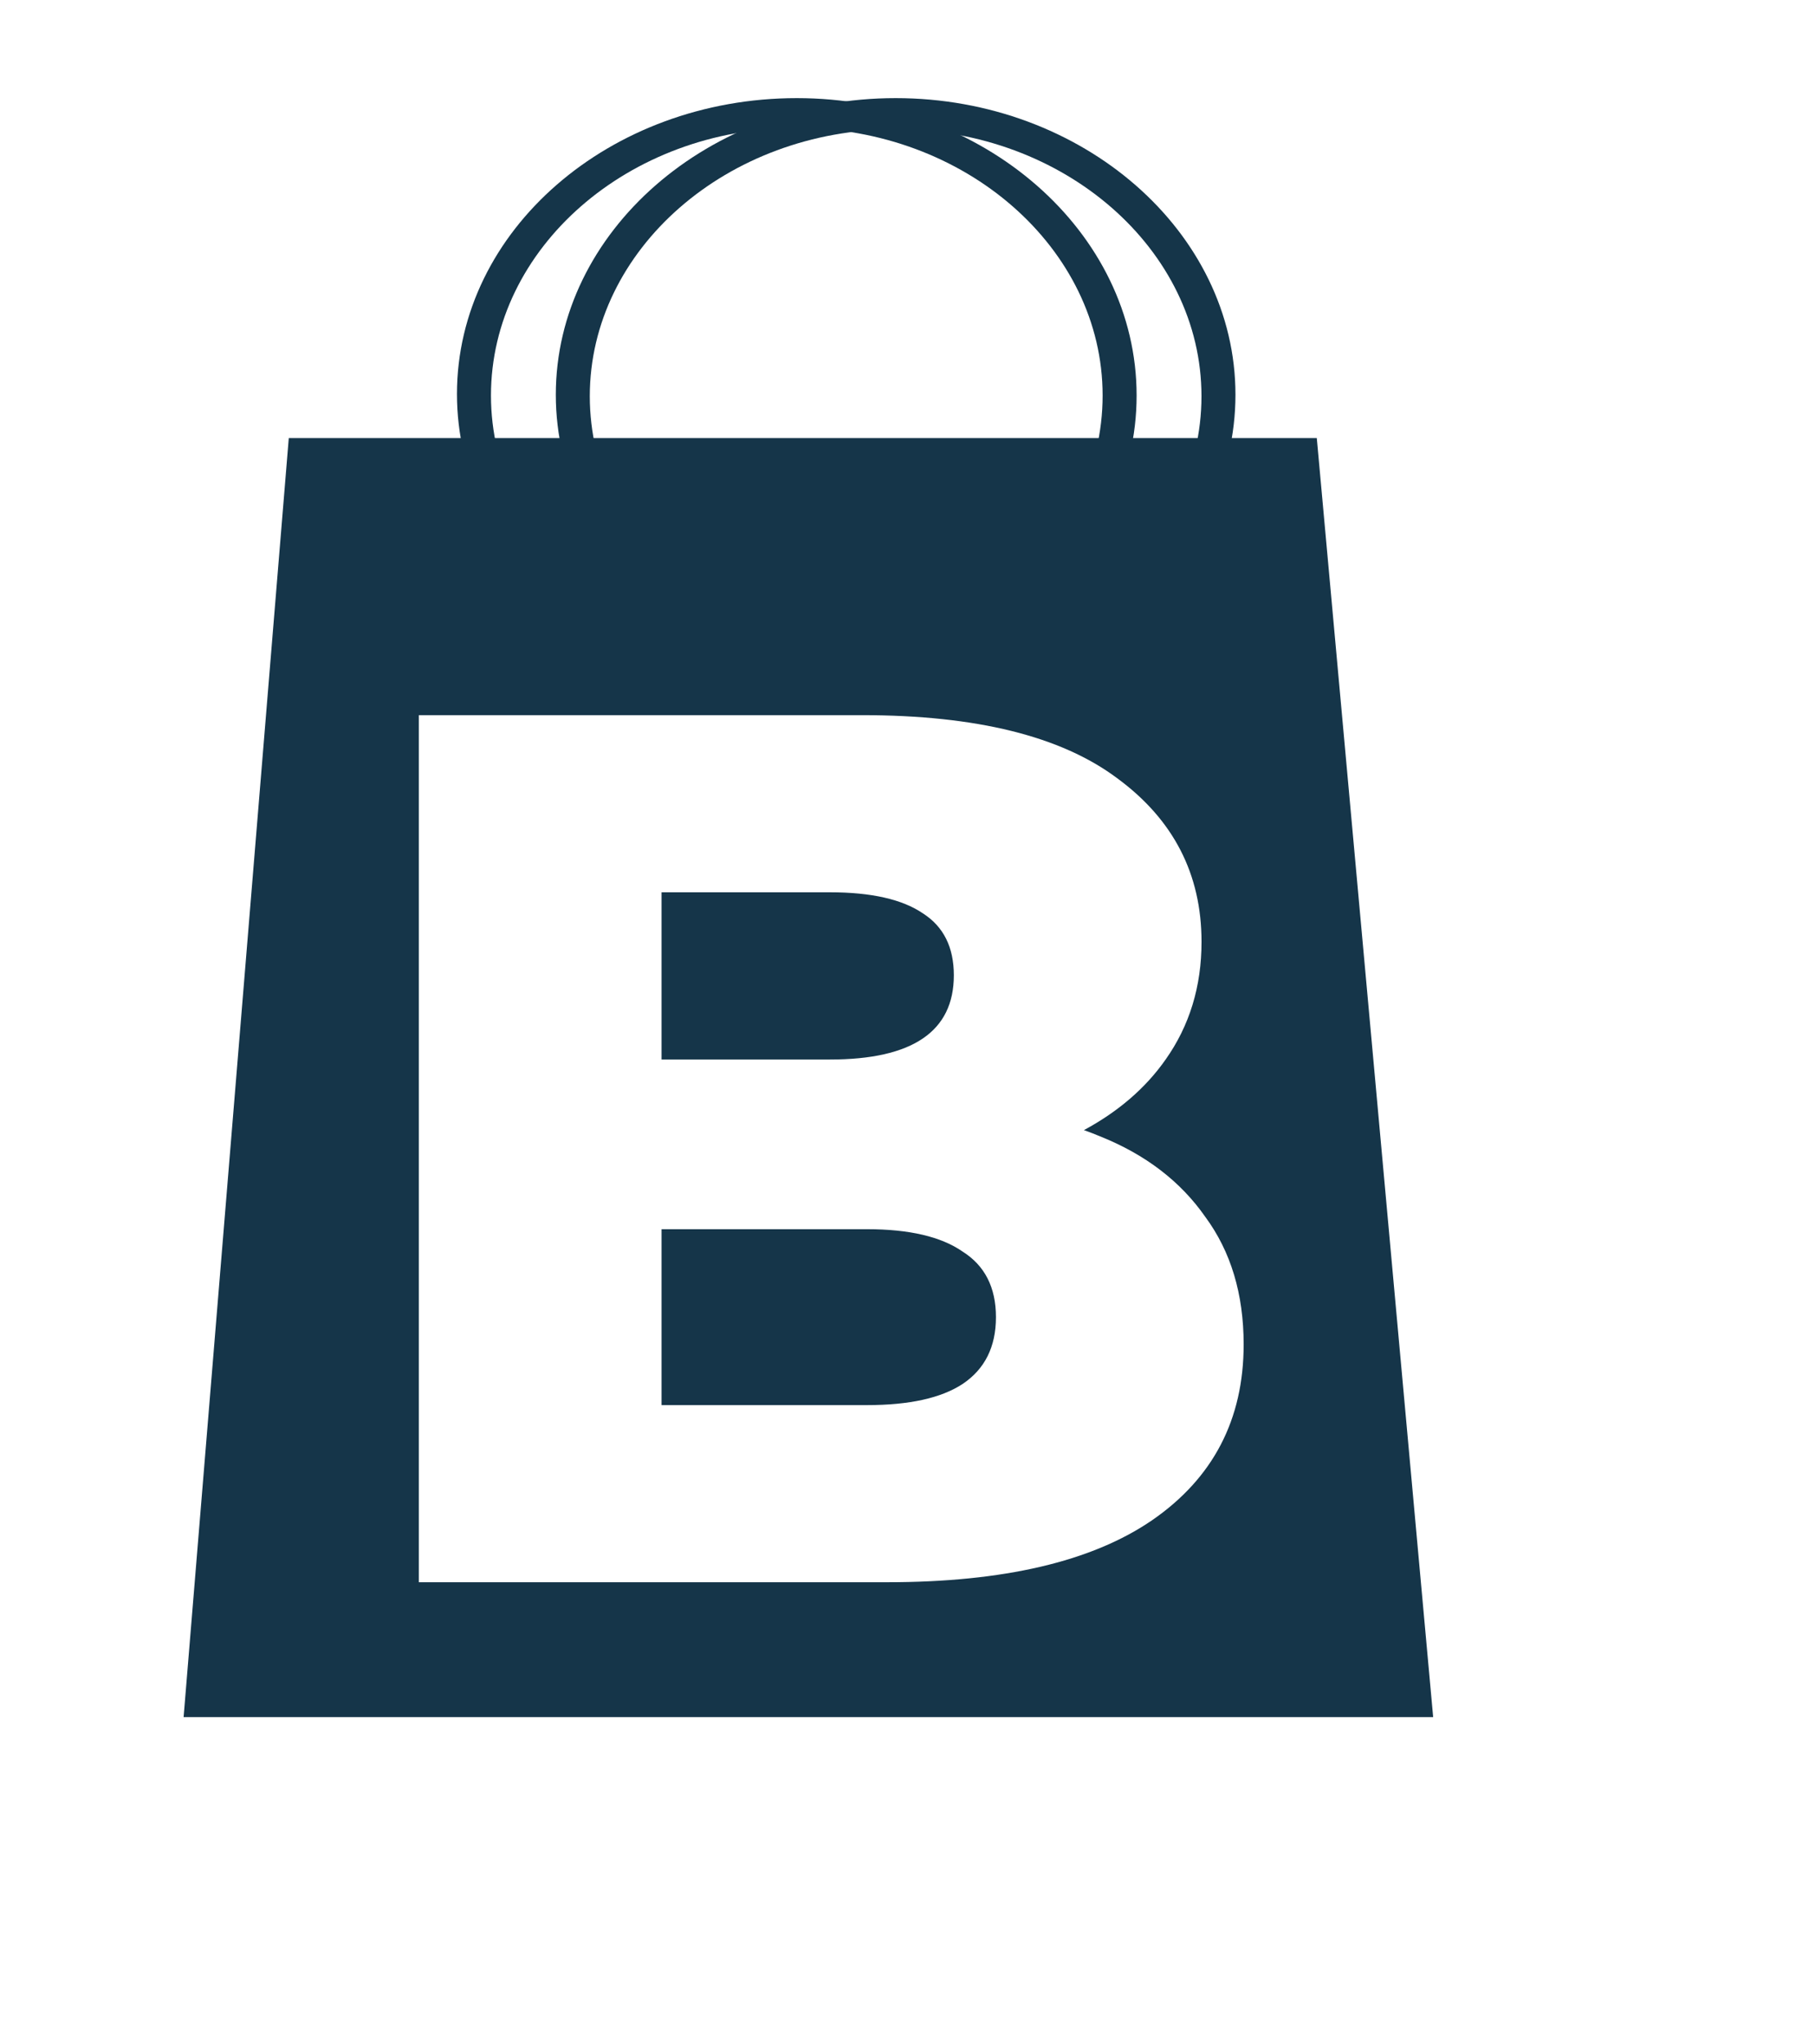
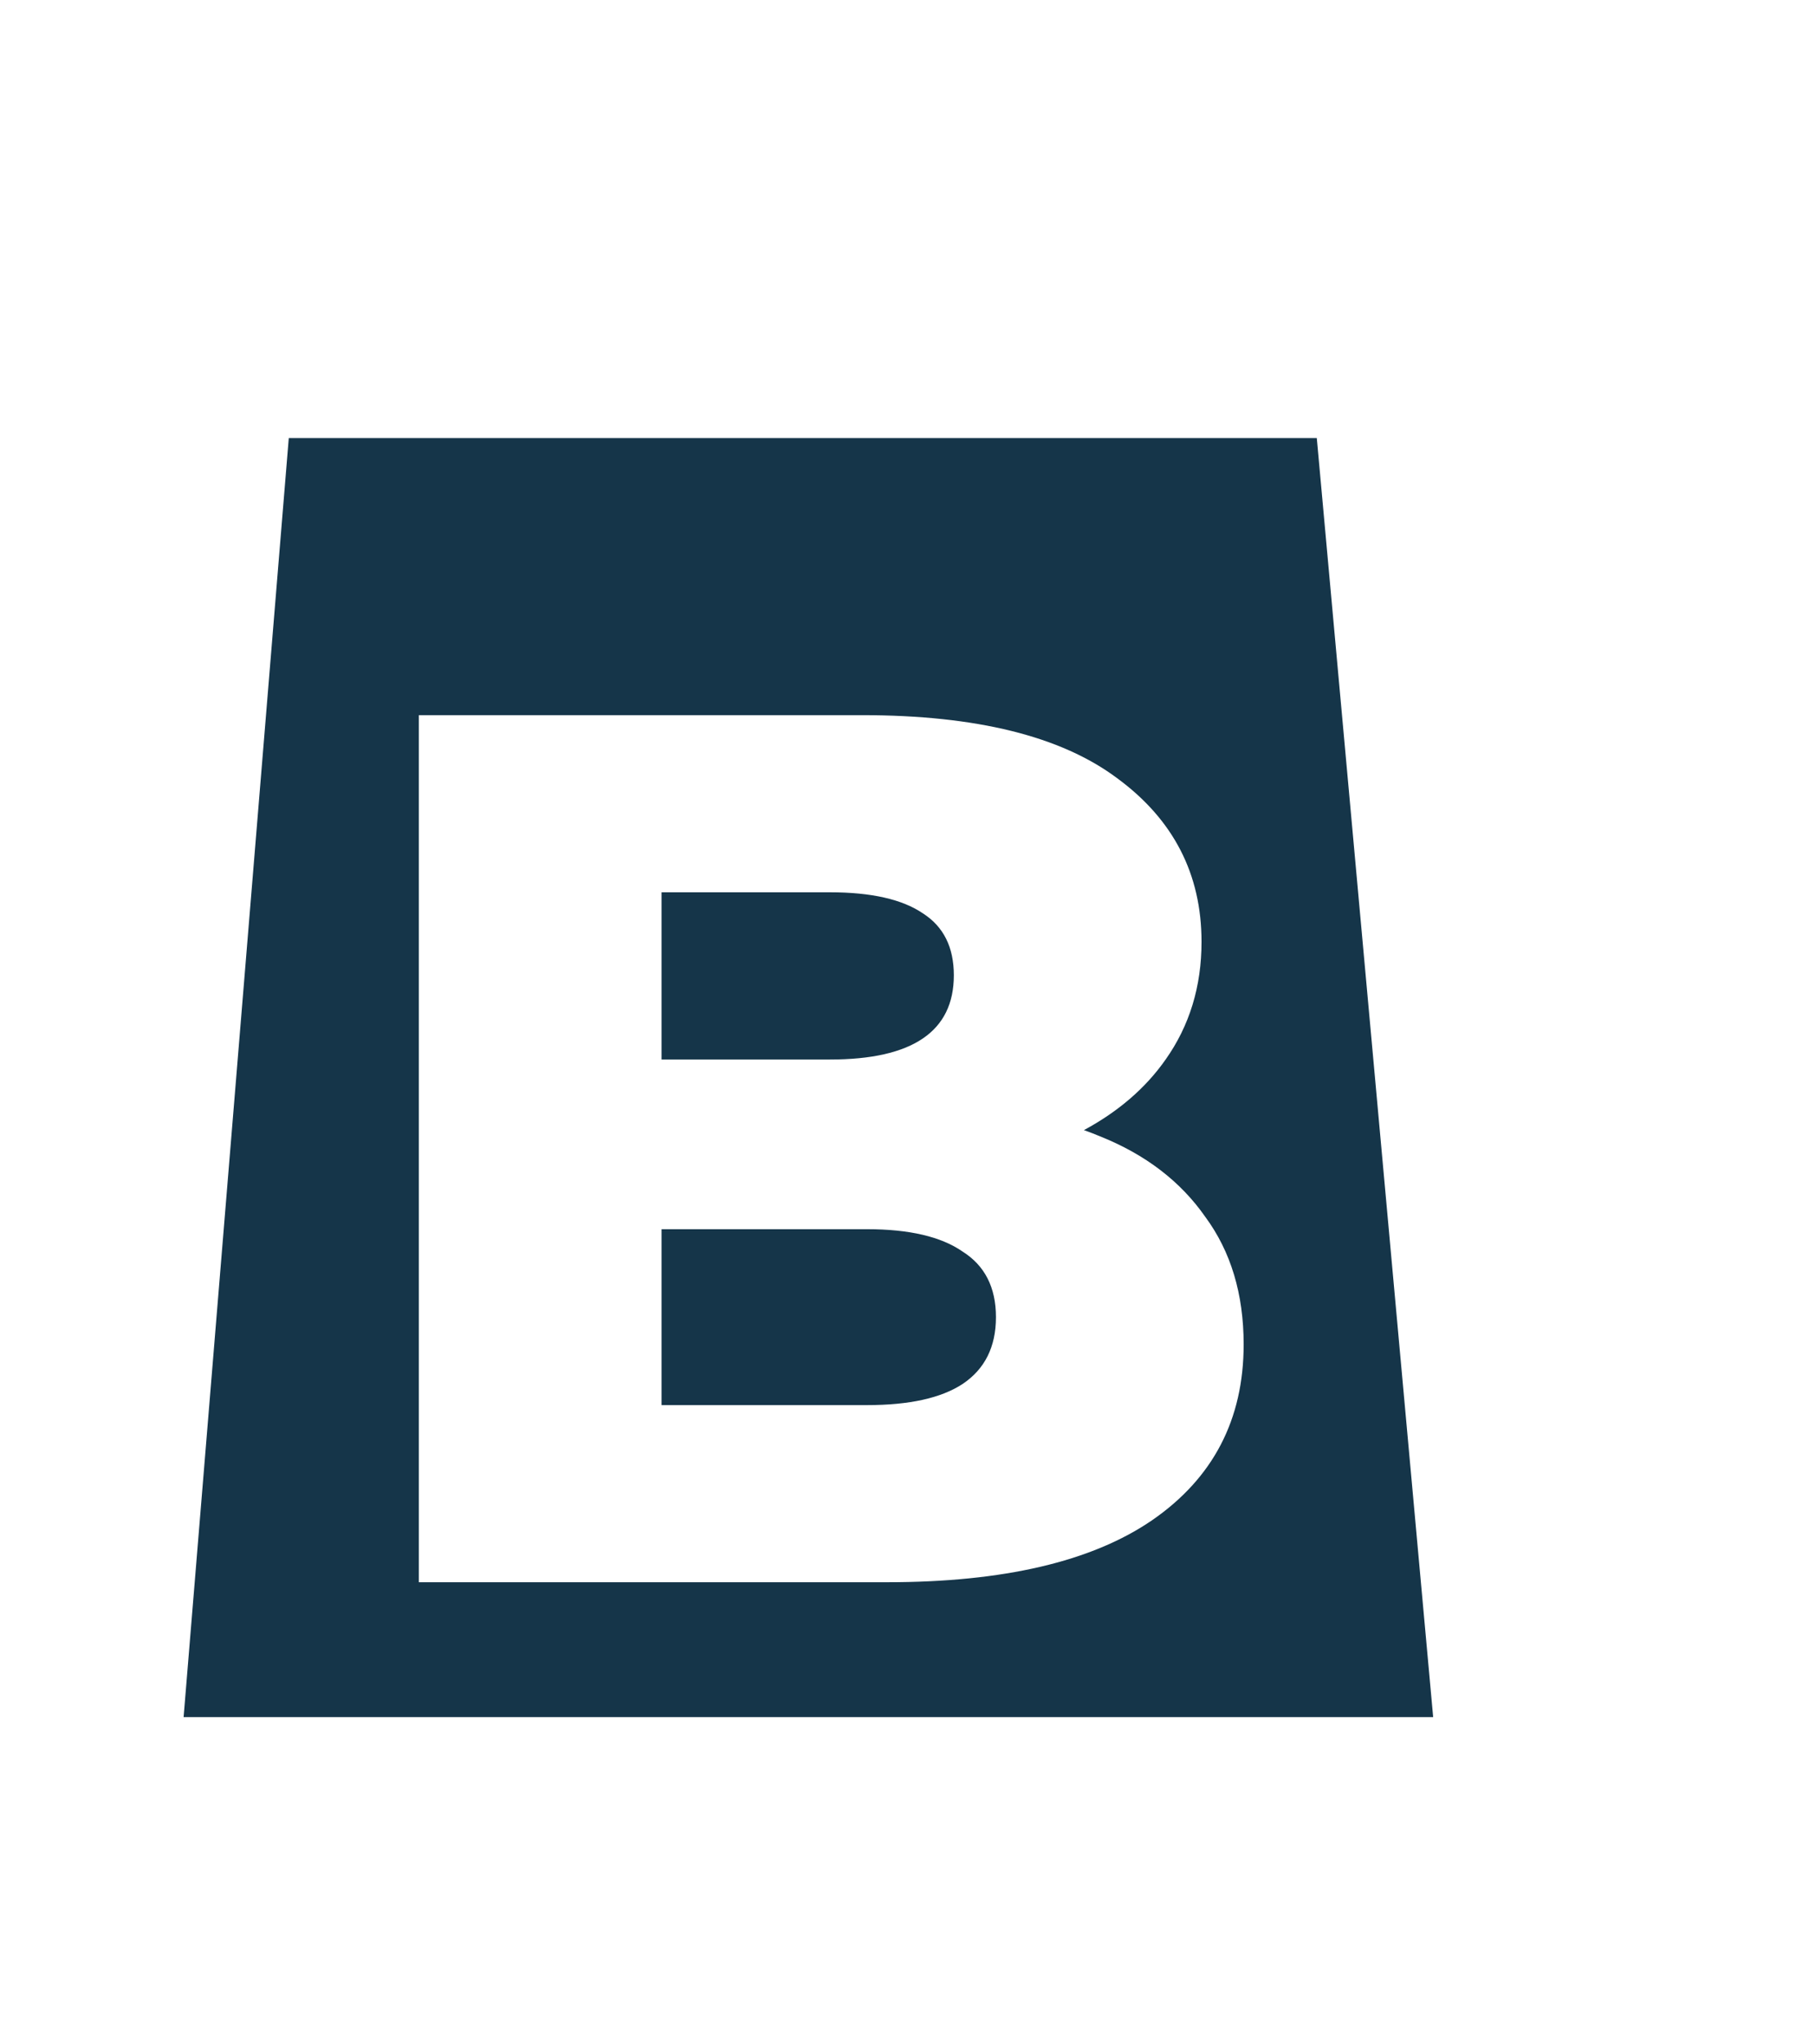
<svg xmlns="http://www.w3.org/2000/svg" width="111" height="125" viewBox="0 0 111 125" fill="none">
-   <path d="M48.73 42.275C37.299 42.275 27.947 34.093 27.947 24.092C27.947 14.091 37.299 6 48.73 6C60.16 6 69.512 14.182 69.512 24.183C69.512 34.183 60.16 42.275 48.73 42.275ZM48.73 7.818C38.442 7.818 30.026 15.182 30.026 24.183C30.026 33.183 38.442 40.547 48.73 40.547C59.017 40.547 67.433 33.183 67.433 24.183C67.433 15.182 59.017 7.818 48.73 7.818Z" fill="#153549" />
-   <path d="M54.775 42.275C43.344 42.275 33.992 34.113 33.992 24.137C33.992 14.162 43.344 6 54.775 6C66.205 6 75.557 14.162 75.557 24.137C75.557 34.113 66.205 42.275 54.775 42.275ZM54.775 7.904C44.487 7.904 36.07 15.25 36.07 24.228C36.07 33.206 44.487 40.551 54.775 40.551C65.062 40.551 73.479 33.206 73.479 24.228C73.479 15.25 65.062 7.904 54.775 7.904Z" fill="#153549" />
  <path fill-rule="evenodd" clip-rule="evenodd" d="M11.229 104.997H87.648L80.531 26.787H17.661L11.229 104.997ZM25.613 43.73V96.75H54.244C61.364 96.75 66.767 95.488 70.453 92.963C74.189 90.388 76.058 86.803 76.058 82.207C76.058 79.127 75.275 76.527 73.71 74.406C72.195 72.235 70.049 70.594 67.272 69.483C66.951 69.349 66.624 69.222 66.29 69.104C68.404 67.964 70.069 66.525 71.286 64.787C72.75 62.717 73.482 60.318 73.482 57.591C73.482 53.451 71.766 50.118 68.332 47.593C64.898 45.018 59.697 43.73 52.729 43.73H25.613ZM53.032 85.919H40.459V75.163H53.032C55.607 75.163 57.551 75.618 58.864 76.527C60.227 77.385 60.909 78.723 60.909 80.541C60.909 82.359 60.227 83.722 58.864 84.631C57.551 85.49 55.607 85.919 53.032 85.919ZM40.459 64.787V54.562H50.76C53.285 54.562 55.178 54.991 56.44 55.849C57.703 56.657 58.334 57.919 58.334 59.636C58.334 61.353 57.703 62.641 56.44 63.499C55.178 64.358 53.285 64.787 50.76 64.787H40.459Z" fill="#153549" />
</svg>